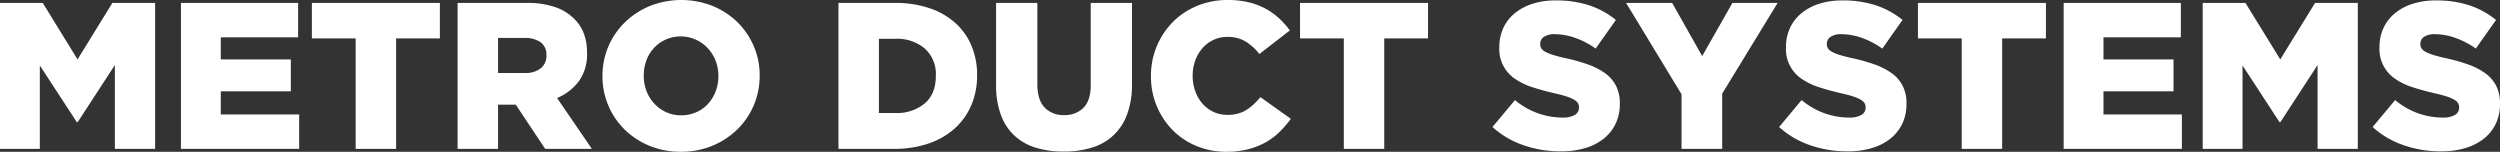
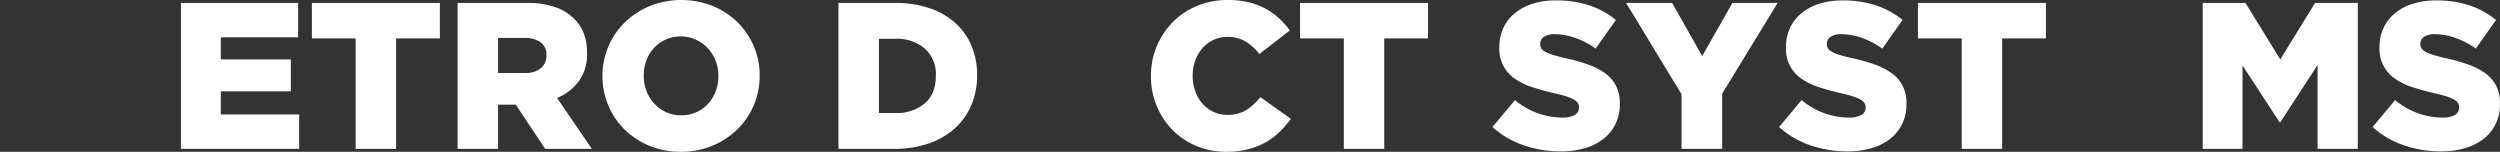
<svg xmlns="http://www.w3.org/2000/svg" viewBox="0 0 715.884 43.463">
  <rect x="0" y="0" width="715.884" height="43.463" fill="#333333" stroke="none" />
  <defs>
    <style>.cls-1{fill:#fff;}</style>
  </defs>
  <g id="Layer_2" data-name="Layer 2">
    <g id="Layer_1-2" data-name="Layer 1">
-       <path class="cls-1" d="M0,.837H12.239L22.208,17.015,32.177.837H44.416V42.625H32.894V18.627L22.236,34.982h-.238L11.403,18.746V42.625H0Z" />
      <path class="cls-1" d="M51.818.837H85.369v9.85H63.221V17.015H83.278v9.136H63.221v6.624h22.446v9.85H51.818Z" />
      <path class="cls-1" d="M101.844,10.988H89.308V.837h36.651V10.988H113.423v31.637H101.844Z" />
      <path class="cls-1" d="M131.035.837h19.76A24.45,24.45,0,0,1,158.972,2.033a13.989,13.989,0,0,1,5.432,3.341q3.702,3.583,3.701,9.731v.119a13.13,13.13,0,0,1-2.326,8,14.717,14.717,0,0,1-6.268,4.837l9.969,14.564H156.107l-8.416-12.655H142.616V42.625H131.035Zm19.224,20.06a7,7,0,0,0,4.596-1.343,4.46,4.46,0,0,0,1.61-3.613v-.119a4.322,4.322,0,0,0-1.669-3.732,7.673,7.673,0,0,0-4.599-1.221H142.616V20.897Z" />
      <path class="cls-1" d="M194.969,43.461a23.236,23.236,0,0,1-8.955-1.7,22.093,22.093,0,0,1-7.104-4.627,21.32,21.32,0,0,1-4.687-6.866,21.002,21.002,0,0,1-1.7-8.415v-.119A21.293,21.293,0,0,1,178.97,6.36a22.491,22.491,0,0,1,7.164-4.656,24.393,24.393,0,0,1,17.909,0A22.077,22.077,0,0,1,211.147,6.332a21.345,21.345,0,0,1,4.684,6.863,20.972,20.972,0,0,1,1.703,8.419v.119a21.31,21.31,0,0,1-6.447,15.369,22.529,22.529,0,0,1-7.164,4.659A23.256,23.256,0,0,1,194.969,43.461Zm.088-10.448a10.442,10.442,0,0,0,4.37-.895,10.026,10.026,0,0,0,3.352-2.417,11.209,11.209,0,0,0,2.156-3.549,11.913,11.913,0,0,0,.779-4.299v-.119a11.913,11.913,0,0,0-.779-4.299,11.042,11.042,0,0,0-2.216-3.582,10.589,10.589,0,0,0-12.123-2.508,10.398,10.398,0,0,0-5.506,5.971,12.322,12.322,0,0,0-.748,4.299v.119a11.885,11.885,0,0,0,.776,4.296A11.278,11.278,0,0,0,187.304,29.611a10.544,10.544,0,0,0,3.383,2.478,10.165,10.165,0,0,0,4.37.924Z" />
      <path class="cls-1" d="M240.099.837h16.118a30.374,30.374,0,0,1,10,1.525,21.096,21.096,0,0,1,7.402,4.268,18.23,18.23,0,0,1,4.596,6.537,21.417,21.417,0,0,1,1.581,8.325v.122a21.484,21.484,0,0,1-1.61,8.384,18.836,18.836,0,0,1-4.659,6.656,21.497,21.497,0,0,1-7.49,4.389,29.921,29.921,0,0,1-10.06,1.581H240.099Zm16.317,31.521a12.359,12.359,0,0,0,8.385-2.747q3.179-2.742,3.177-7.818v-.119a9.798,9.798,0,0,0-3.177-7.793,12.279,12.279,0,0,0-8.385-2.774h-4.735V32.358Z" />
-       <path class="cls-1" d="M304.572,43.401a26.725,26.725,0,0,1-8.059-1.133,15.625,15.625,0,0,1-6.09-3.494,15.397,15.397,0,0,1-3.848-5.968,24.39,24.39,0,0,1-1.343-8.505V.837h11.819V24.06q0,4.54,2.071,6.715a7.322,7.322,0,0,0,5.568,2.179,7.489,7.489,0,0,0,5.568-2.088q2.074-2.089,2.074-6.505V.837h11.819V24a24.482,24.482,0,0,1-1.403,8.743,15.17,15.17,0,0,1-10.088,9.524A27.029,27.029,0,0,1,304.572,43.401Z" />
      <path class="cls-1" d="M351.136,43.461a22.027,22.027,0,0,1-8.419-1.612,20.546,20.546,0,0,1-6.835-4.506,21.713,21.713,0,0,1-6.297-15.491v-.119a21.776,21.776,0,0,1,6.268-15.432,20.975,20.975,0,0,1,6.954-4.627A22.761,22.761,0,0,1,351.612.001,25.187,25.187,0,0,1,357.464.63a19.929,19.929,0,0,1,4.803,1.791,19.285,19.285,0,0,1,3.942,2.774A22.895,22.895,0,0,1,369.343,8.718l-8.717,6.747a15.053,15.053,0,0,0-3.939-3.582,9.782,9.782,0,0,0-5.194-1.315,9.245,9.245,0,0,0-4.03.867,9.603,9.603,0,0,0-3.134,2.358,11.037,11.037,0,0,0-2.06,3.522,12.321,12.321,0,0,0-.745,4.299v.119a12.746,12.746,0,0,0,.745,4.387,10.956,10.956,0,0,0,2.06,3.552,9.643,9.643,0,0,0,3.134,2.358,9.284,9.284,0,0,0,4.03.864,11.495,11.495,0,0,0,2.956-.357,9.012,9.012,0,0,0,2.446-1.046,13.211,13.211,0,0,0,2.091-1.612,23.269,23.269,0,0,0,1.938-2.059l8.717,6.207a31.197,31.197,0,0,1-3.253,3.763,18.761,18.761,0,0,1-3.998,2.984,20.864,20.864,0,0,1-5.016,1.969A24.934,24.934,0,0,1,351.136,43.461Z" />
      <path class="cls-1" d="M384.807,10.988H372.27V.837h36.651V10.988H396.385v31.637H384.807Z" />
      <path class="cls-1" d="M446.948,43.342A32.4,32.4,0,0,1,436.293,41.599a25.787,25.787,0,0,1-8.923-5.225l6.447-7.718a21.263,21.263,0,0,0,13.551,5.014,6.902,6.902,0,0,0,3.551-.745,2.346,2.346,0,0,0,1.224-2.117V30.692a2.242,2.242,0,0,0-.298-1.16,3.029,3.029,0,0,0-1.105-.983,11.267,11.267,0,0,0-2.148-.924,35.521,35.521,0,0,0-3.494-.924q-3.341-.778-6.209-1.7a18.963,18.963,0,0,1-4.985-2.383,10.181,10.181,0,0,1-4.565-9.028V13.47a12.801,12.801,0,0,1,1.105-5.361,11.863,11.863,0,0,1,3.222-4.234,15.179,15.179,0,0,1,5.104-2.769,21.456,21.456,0,0,1,6.747-.983,30.072,30.072,0,0,1,9.581,1.411,24.173,24.173,0,0,1,7.611,4.174l-5.789,8.204a23.562,23.562,0,0,0-5.883-3.075A17.723,17.723,0,0,0,445.219,9.792a5.238,5.238,0,0,0-3.134.776,2.302,2.302,0,0,0-1.046,1.907v.119a2.324,2.324,0,0,0,.329,1.25,2.968,2.968,0,0,0,1.133.986,12.567,12.567,0,0,0,2.207.893q1.403.446,3.554.924a51.094,51.094,0,0,1,6.478,1.816,19.425,19.425,0,0,1,4.925,2.533,10.179,10.179,0,0,1,3.103,3.605,10.99,10.99,0,0,1,1.074,5.034v.119a12.862,12.862,0,0,1-1.224,5.721,12.28,12.28,0,0,1-3.432,4.262,15.578,15.578,0,0,1-5.313,2.681A24.268,24.268,0,0,1,446.948,43.342Z" />
      <path class="cls-1" d="M481.513,26.987,465.633.837H478.827L487.422,16.06,496.079.837h12.953L493.154,26.806v15.819h-11.641Z" />
      <path class="cls-1" d="M529.029,43.342A32.4,32.4,0,0,1,518.375,41.599a25.787,25.787,0,0,1-8.923-5.225l6.447-7.718a21.263,21.263,0,0,0,13.551,5.014,6.902,6.902,0,0,0,3.551-.745,2.346,2.346,0,0,0,1.224-2.117V30.692a2.242,2.242,0,0,0-.298-1.16,3.028,3.028,0,0,0-1.105-.983,11.267,11.267,0,0,0-2.148-.924,35.517,35.517,0,0,0-3.494-.924q-3.341-.778-6.209-1.7a18.964,18.964,0,0,1-4.985-2.383,10.181,10.181,0,0,1-4.565-9.028V13.47a12.801,12.801,0,0,1,1.105-5.361,11.863,11.863,0,0,1,3.222-4.234,15.179,15.179,0,0,1,5.104-2.769,21.456,21.456,0,0,1,6.747-.983,30.072,30.072,0,0,1,9.581,1.411,24.172,24.172,0,0,1,7.611,4.174l-5.789,8.204a23.562,23.562,0,0,0-5.883-3.075,17.723,17.723,0,0,0-5.818-1.046,5.238,5.238,0,0,0-3.134.776A2.302,2.302,0,0,0,523.121,12.475v.119a2.324,2.324,0,0,0,.329,1.25,2.969,2.969,0,0,0,1.133.986,12.57,12.57,0,0,0,2.207.893q1.403.446,3.554.924a51.096,51.096,0,0,1,6.478,1.816,19.426,19.426,0,0,1,4.925,2.533,10.179,10.179,0,0,1,3.103,3.605,10.99,10.99,0,0,1,1.074,5.034v.119a12.862,12.862,0,0,1-1.224,5.721,12.28,12.28,0,0,1-3.432,4.262A15.578,15.578,0,0,1,535.955,42.418,24.269,24.269,0,0,1,529.029,43.342Z" />
      <path class="cls-1" d="M561.745,10.988H549.208V.837h36.651V10.988H573.323v31.637H561.745Z" />
-       <path class="cls-1" d="M590.935.837h33.551v9.85H602.338V17.015H622.395v9.136H602.338v6.624h22.446v9.85H590.935Z" />
      <path class="cls-1" d="M630.752.837h12.239L652.96,17.015,662.929.837h12.239V42.625h-11.522V18.627L652.988,34.982h-.238L642.155,18.746V42.625h-11.403Z" />
      <path class="cls-1" d="M698.985,43.342A32.4,32.4,0,0,1,688.331,41.599a25.787,25.787,0,0,1-8.923-5.225l6.447-7.718a21.263,21.263,0,0,0,13.551,5.014,6.902,6.902,0,0,0,3.551-.745,2.346,2.346,0,0,0,1.224-2.117V30.692a2.242,2.242,0,0,0-.298-1.16,3.028,3.028,0,0,0-1.105-.983,11.267,11.267,0,0,0-2.148-.924,35.527,35.527,0,0,0-3.494-.924q-3.341-.778-6.209-1.7a18.964,18.964,0,0,1-4.985-2.383A10.181,10.181,0,0,1,681.376,13.589V13.47a12.801,12.801,0,0,1,1.105-5.361,11.863,11.863,0,0,1,3.222-4.234,15.179,15.179,0,0,1,5.104-2.769,21.456,21.456,0,0,1,6.747-.983,30.072,30.072,0,0,1,9.581,1.411,24.172,24.172,0,0,1,7.611,4.174l-5.789,8.204a23.562,23.562,0,0,0-5.883-3.075,17.723,17.723,0,0,0-5.818-1.046,5.238,5.238,0,0,0-3.134.776A2.302,2.302,0,0,0,693.077,12.475v.119a2.324,2.324,0,0,0,.329,1.25,2.968,2.968,0,0,0,1.133.986,12.57,12.57,0,0,0,2.207.893q1.403.446,3.554.924a51.096,51.096,0,0,1,6.478,1.816,19.425,19.425,0,0,1,4.925,2.533,10.179,10.179,0,0,1,3.103,3.605A10.989,10.989,0,0,1,715.88,29.635v.119a12.862,12.862,0,0,1-1.224,5.721,12.28,12.28,0,0,1-3.432,4.262A15.578,15.578,0,0,1,705.911,42.418,24.269,24.269,0,0,1,698.985,43.342Z" />
    </g>
  </g>
</svg>